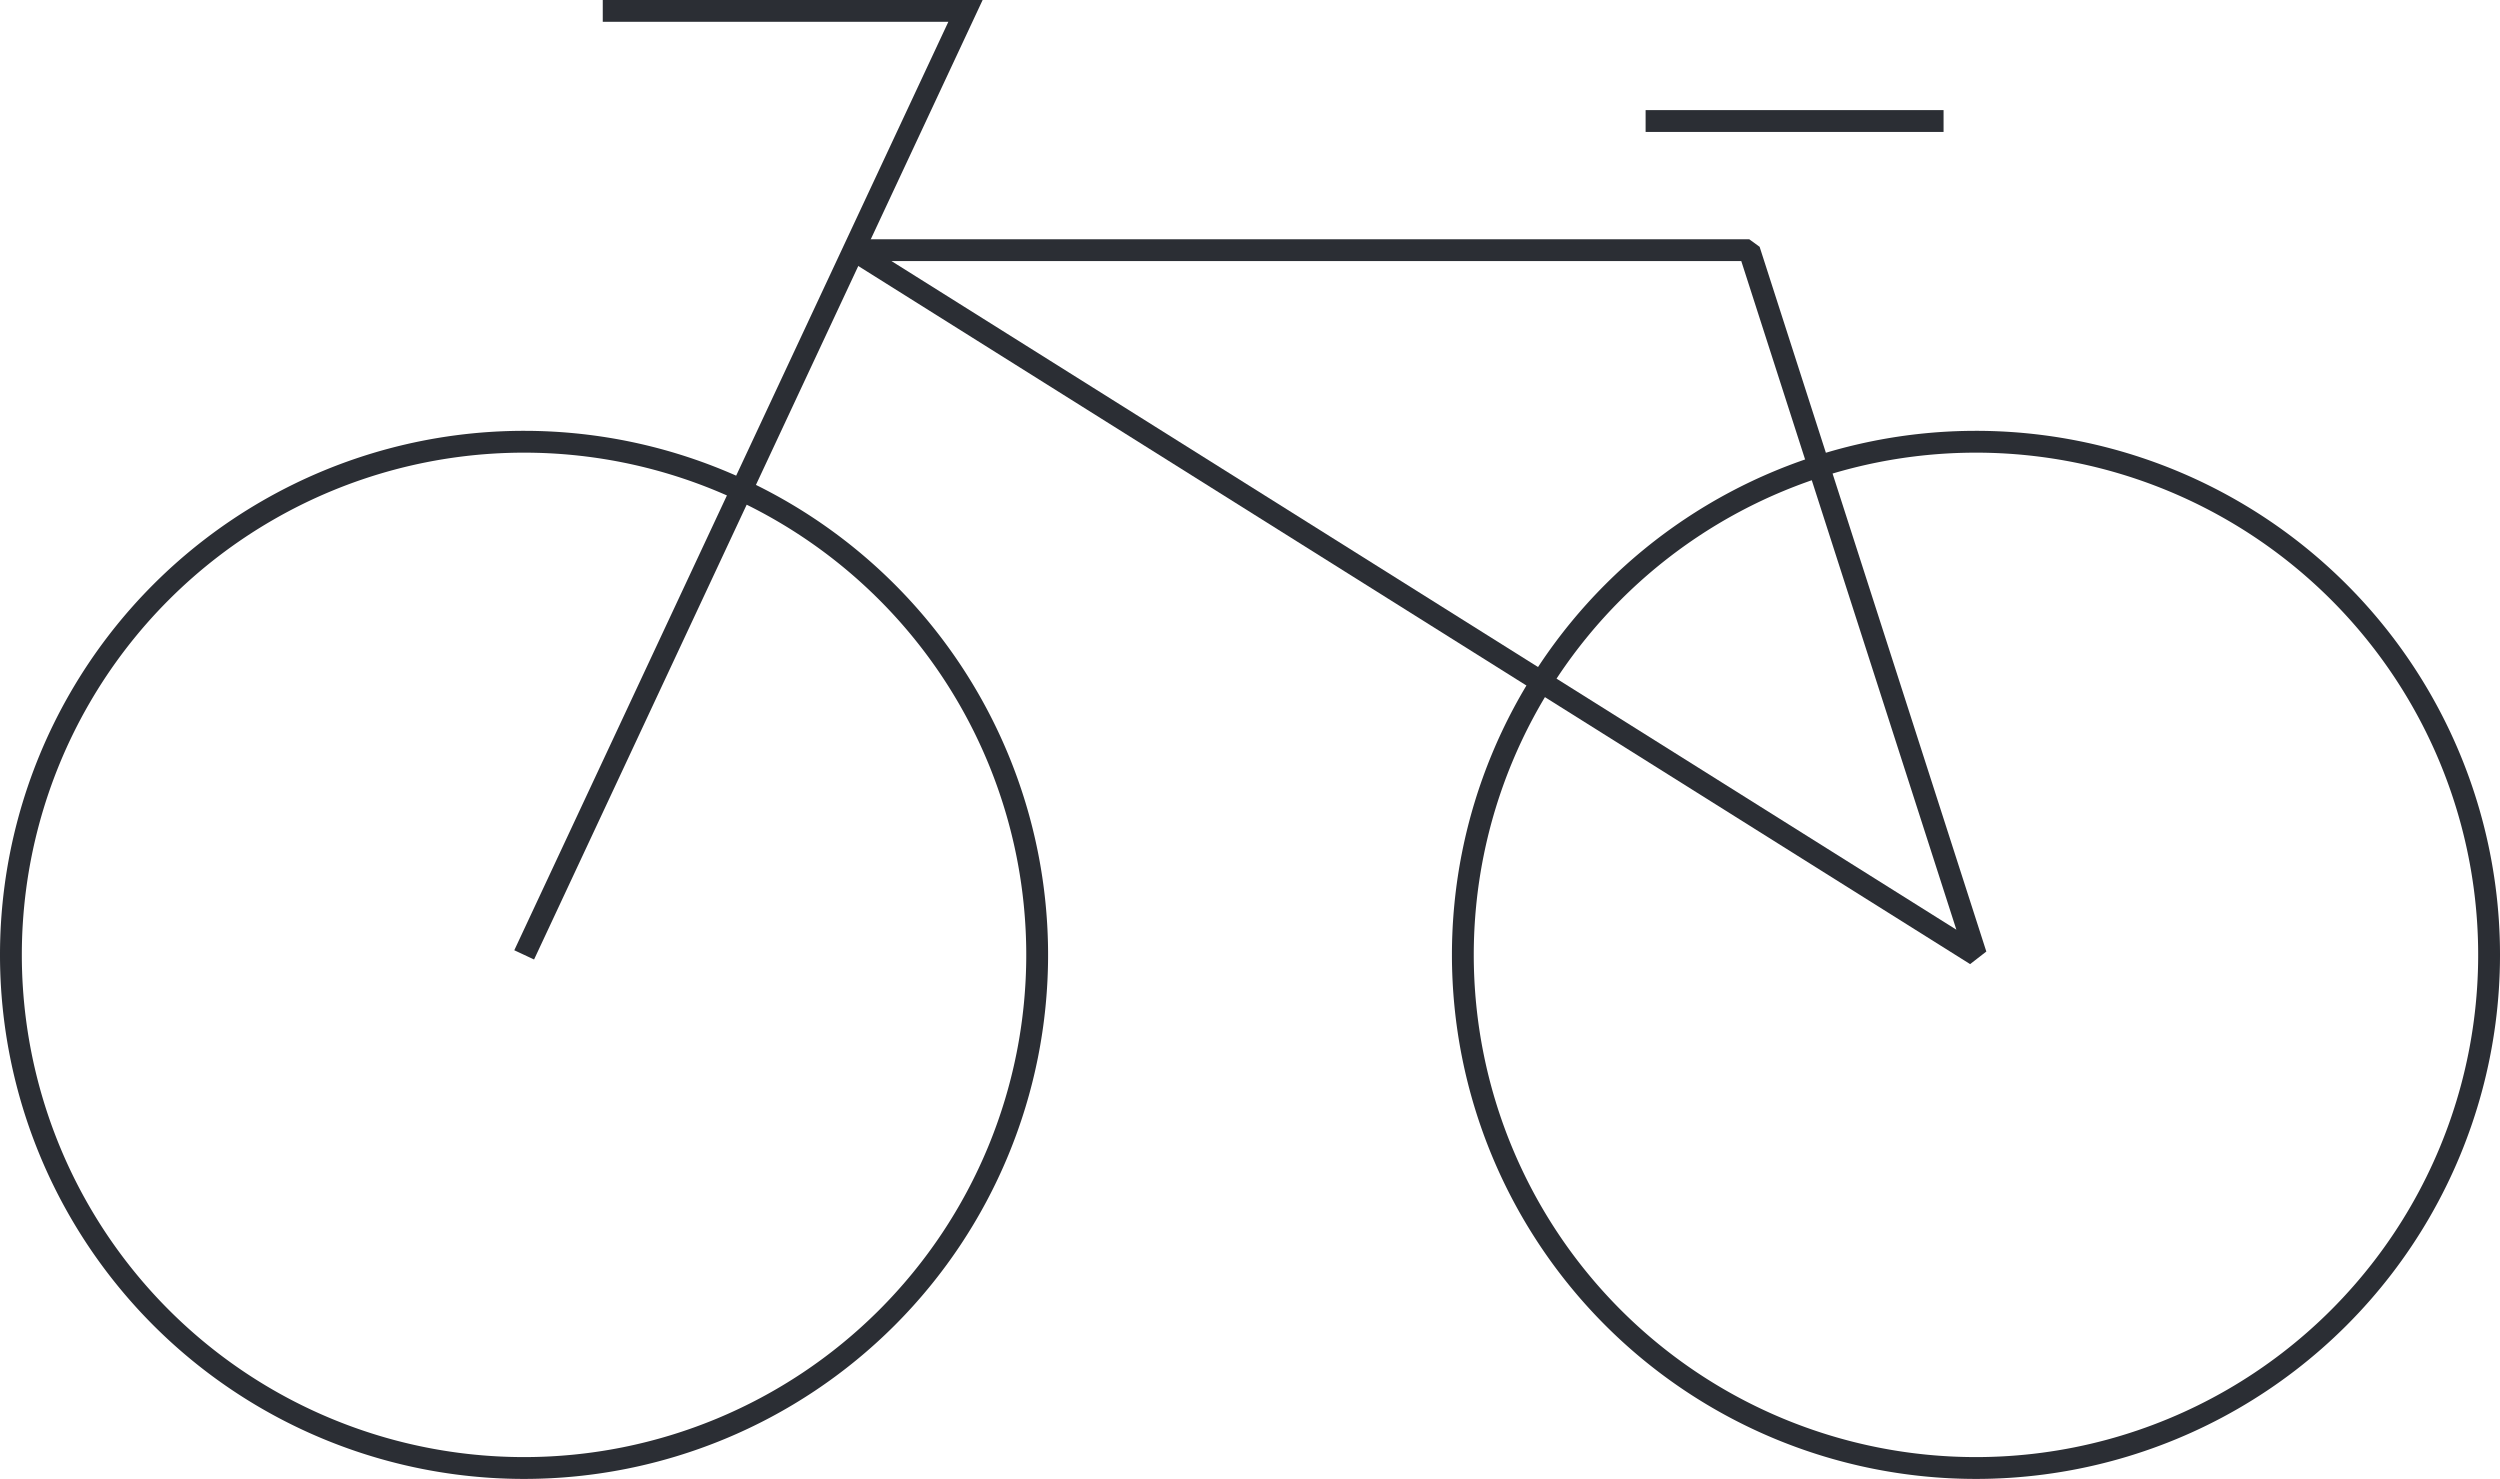
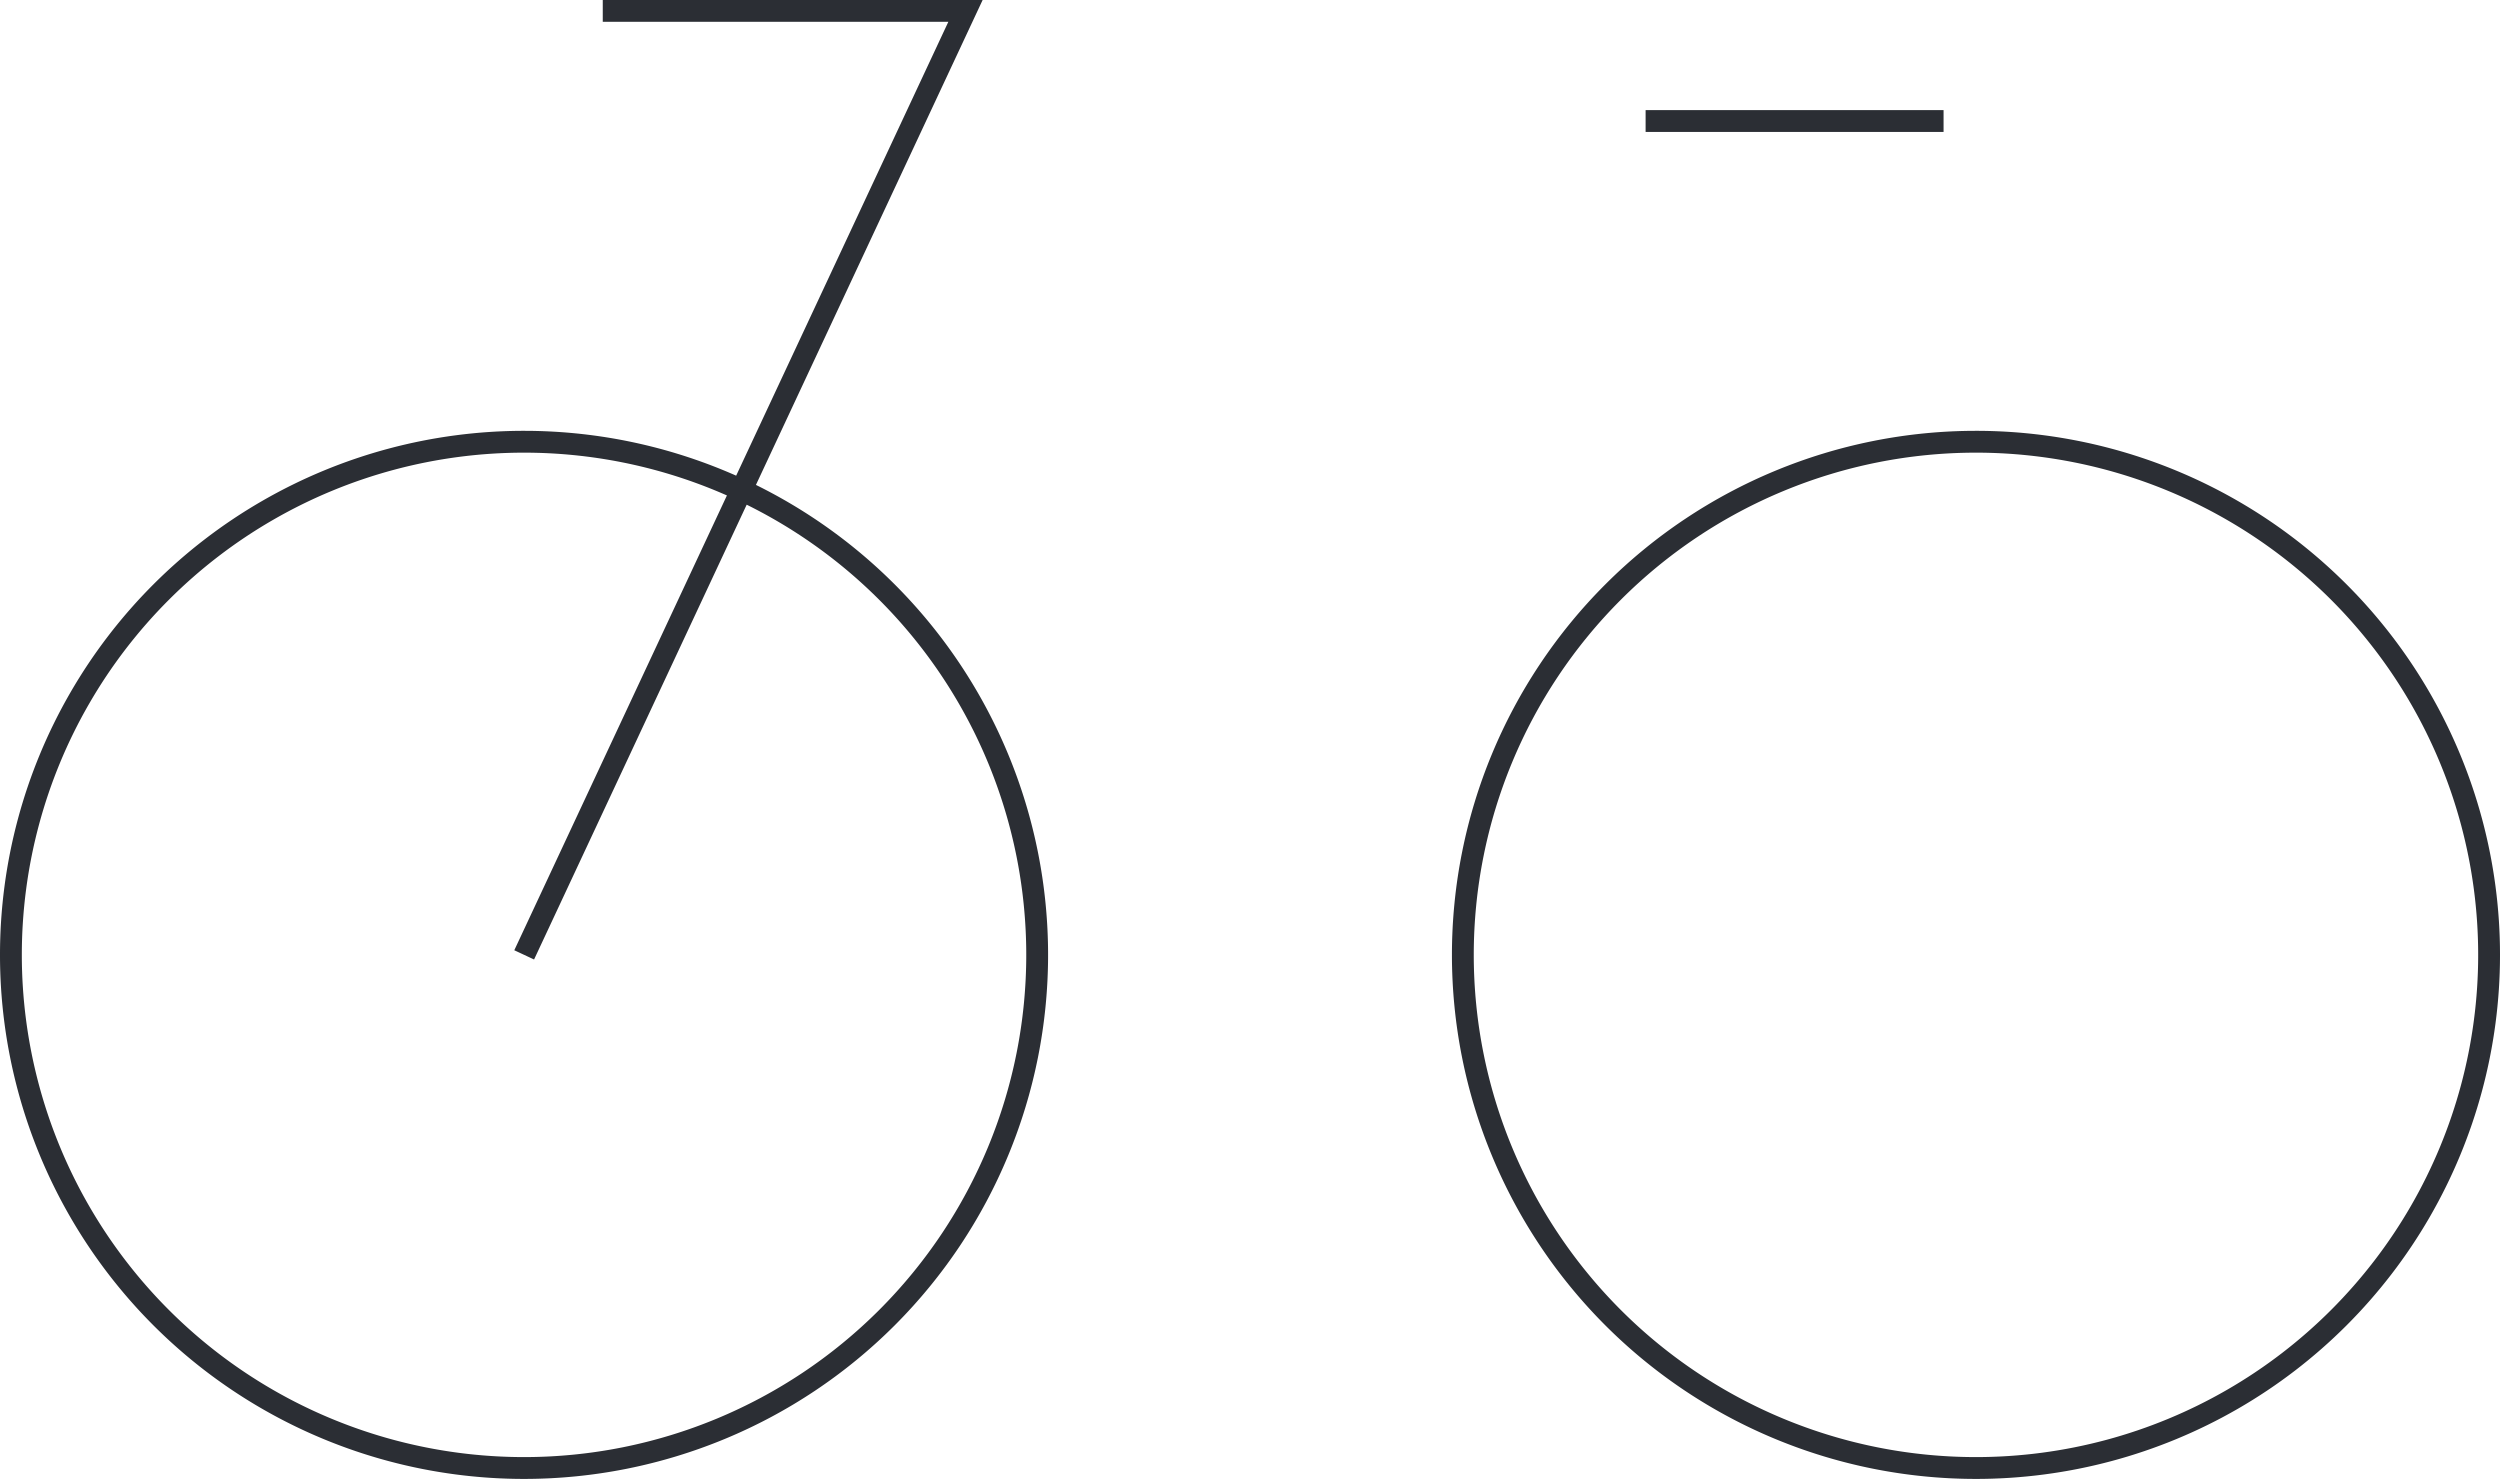
<svg xmlns="http://www.w3.org/2000/svg" viewBox="0 0 114.523 67.748" height="67.748" width="114.523">
  <g transform="translate(-145.334 -3050.967)" id="Group_5585">
    <g transform="translate(192.846 3094.709)" id="Group_5573">
      <path stroke-width="1" stroke="#2b2e34" fill="none" d="M0,0A23.505,23.505,0,0,1-23.5,23.506,23.506,23.506,0,0,1-47.012,0,23.506,23.506,0,0,1-23.5-23.506,23.505,23.505,0,0,1,0,0ZM66.511,0A23.506,23.506,0,0,1,43,23.506,23.505,23.505,0,0,1,19.5,0,23.505,23.505,0,0,1,43-23.506,23.506,23.506,0,0,1,66.511,0ZM-19.9-43.242H-3.284L-23.5,0" id="Path_3005" />
    </g>
    <g transform="translate(225.465 3062.427)" id="Group_5575">
-       <path stroke-width="1" stroke-linejoin="bevel" stroke="#2b2e34" fill="none" d="M0,0H-41.029L10.385,32.282Z" id="Path_3007" />
-     </g>
+       </g>
    <g transform="translate(220.718 3056.511)" id="Group_5576">
      <path stroke-width="1" stroke="#2b2e34" fill="none" d="M0,0H13.649" id="Path_3008" />
    </g>
  </g>
</svg>